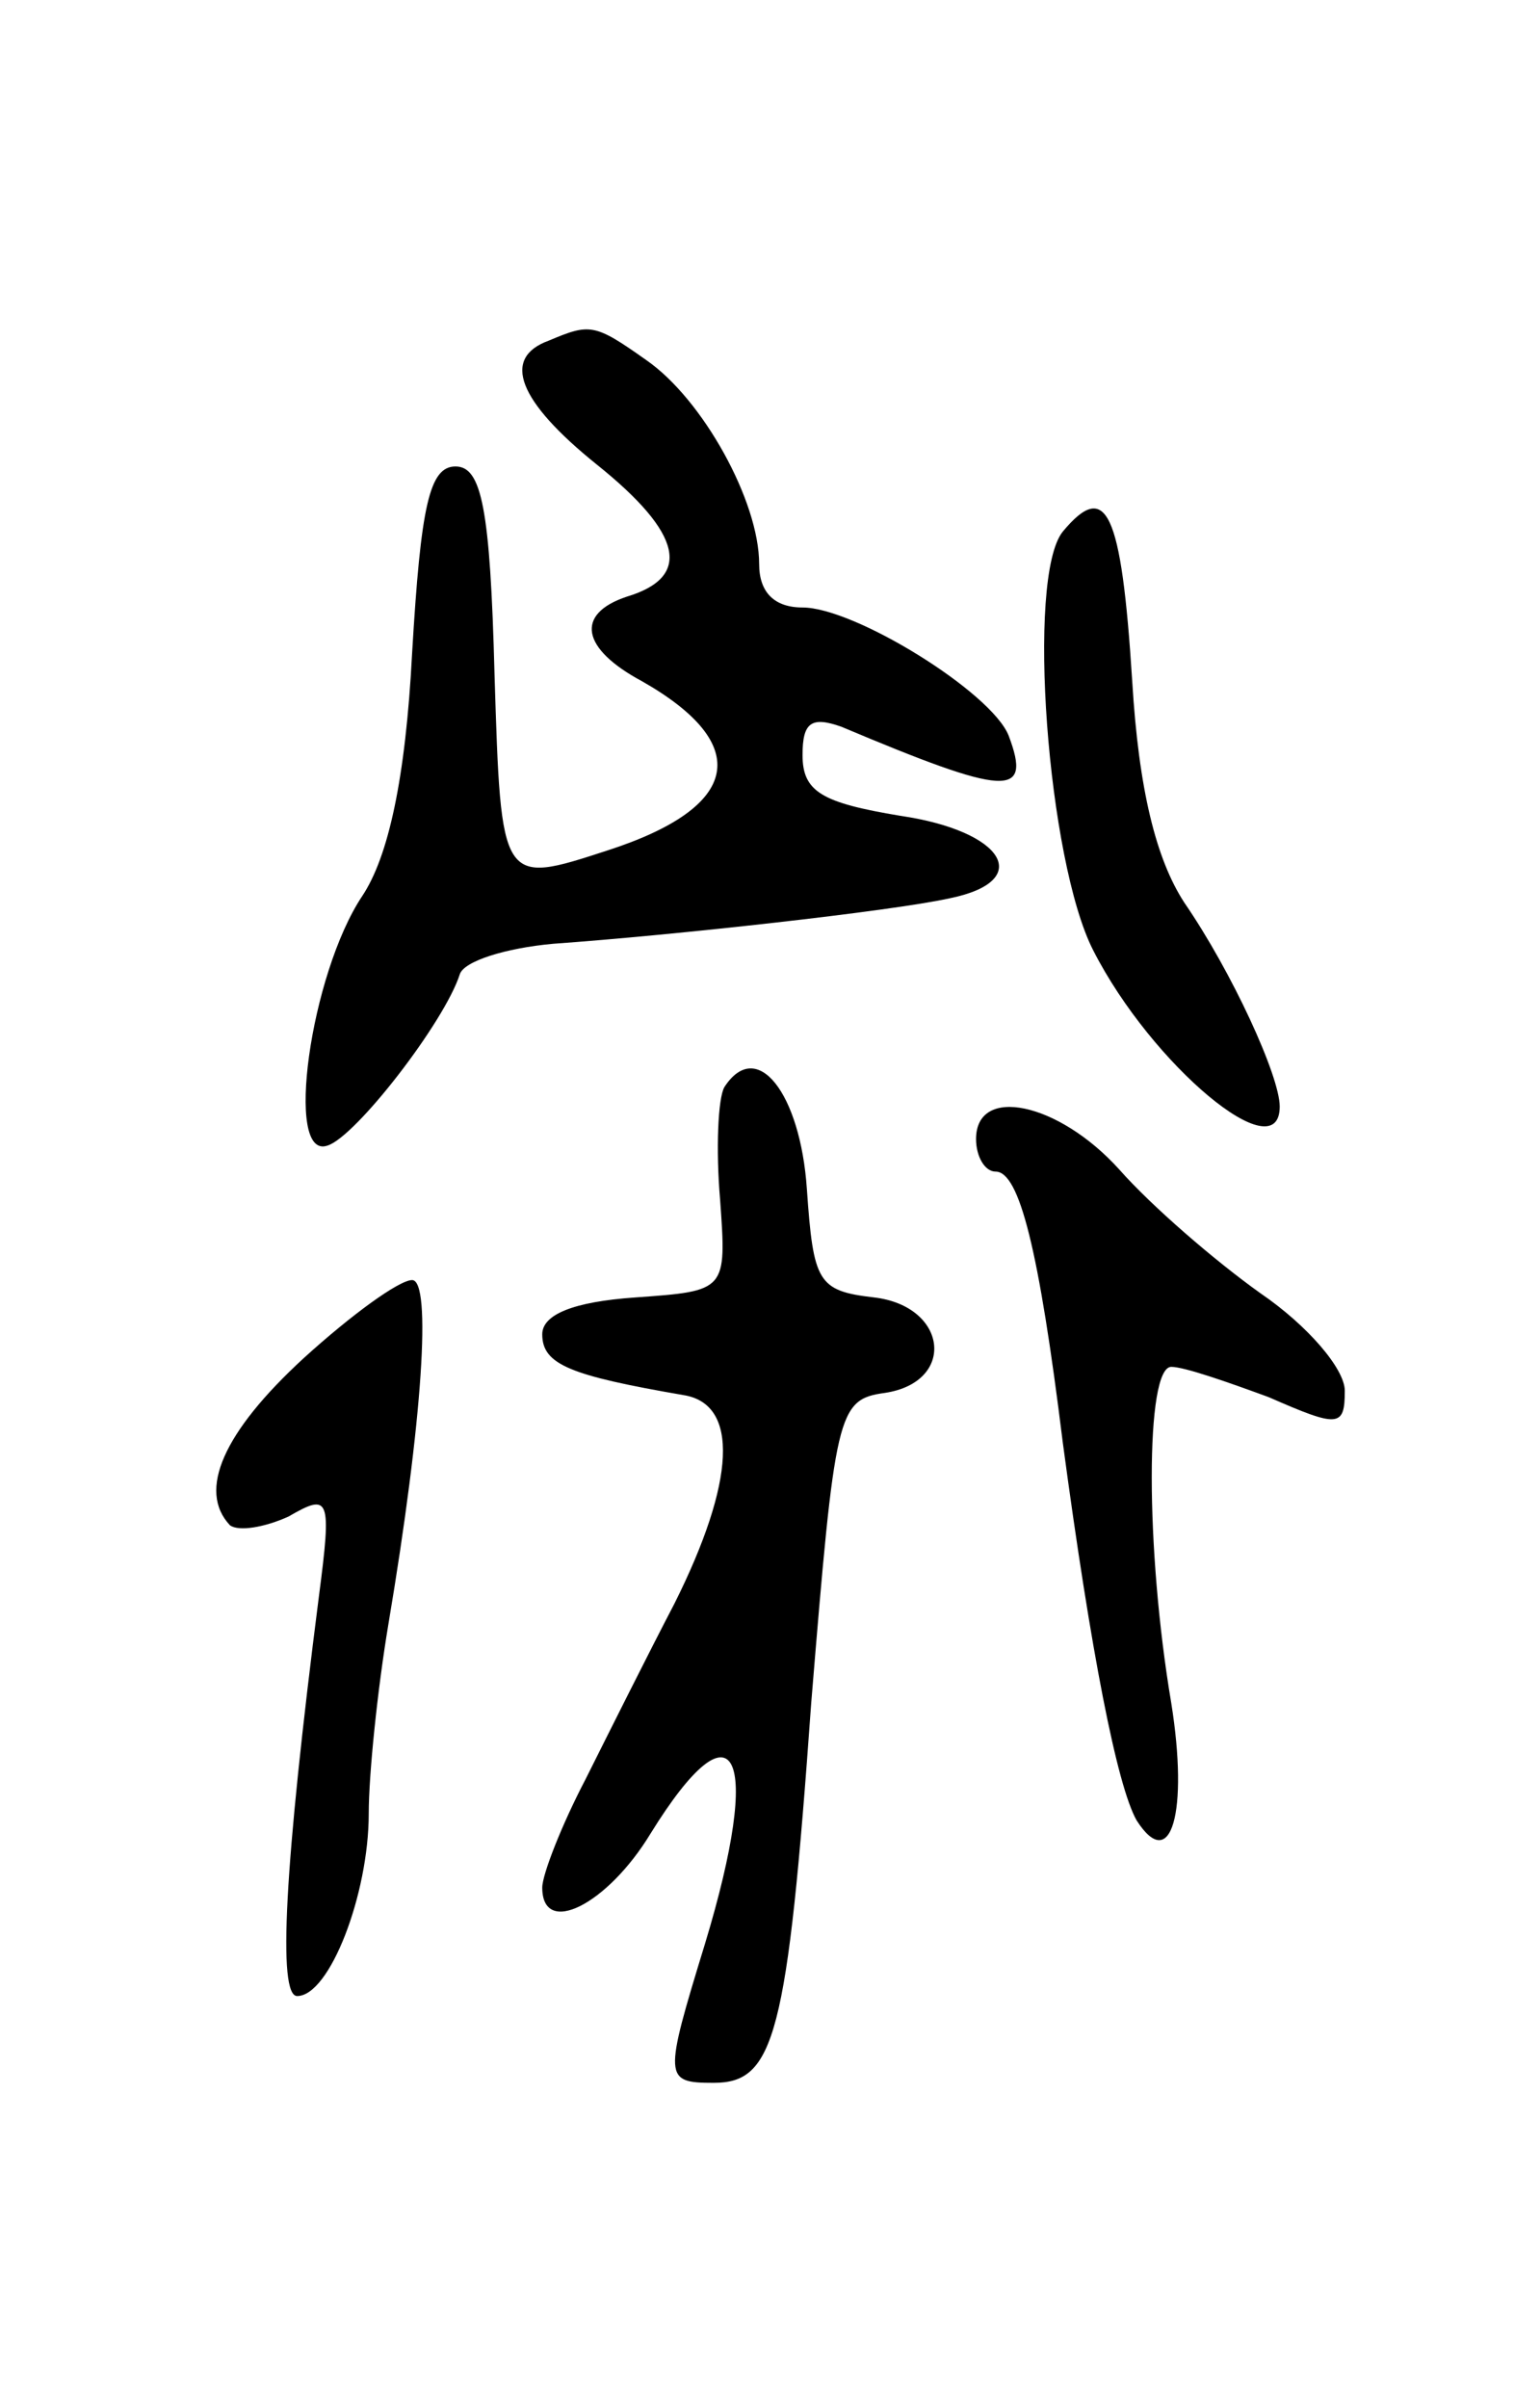
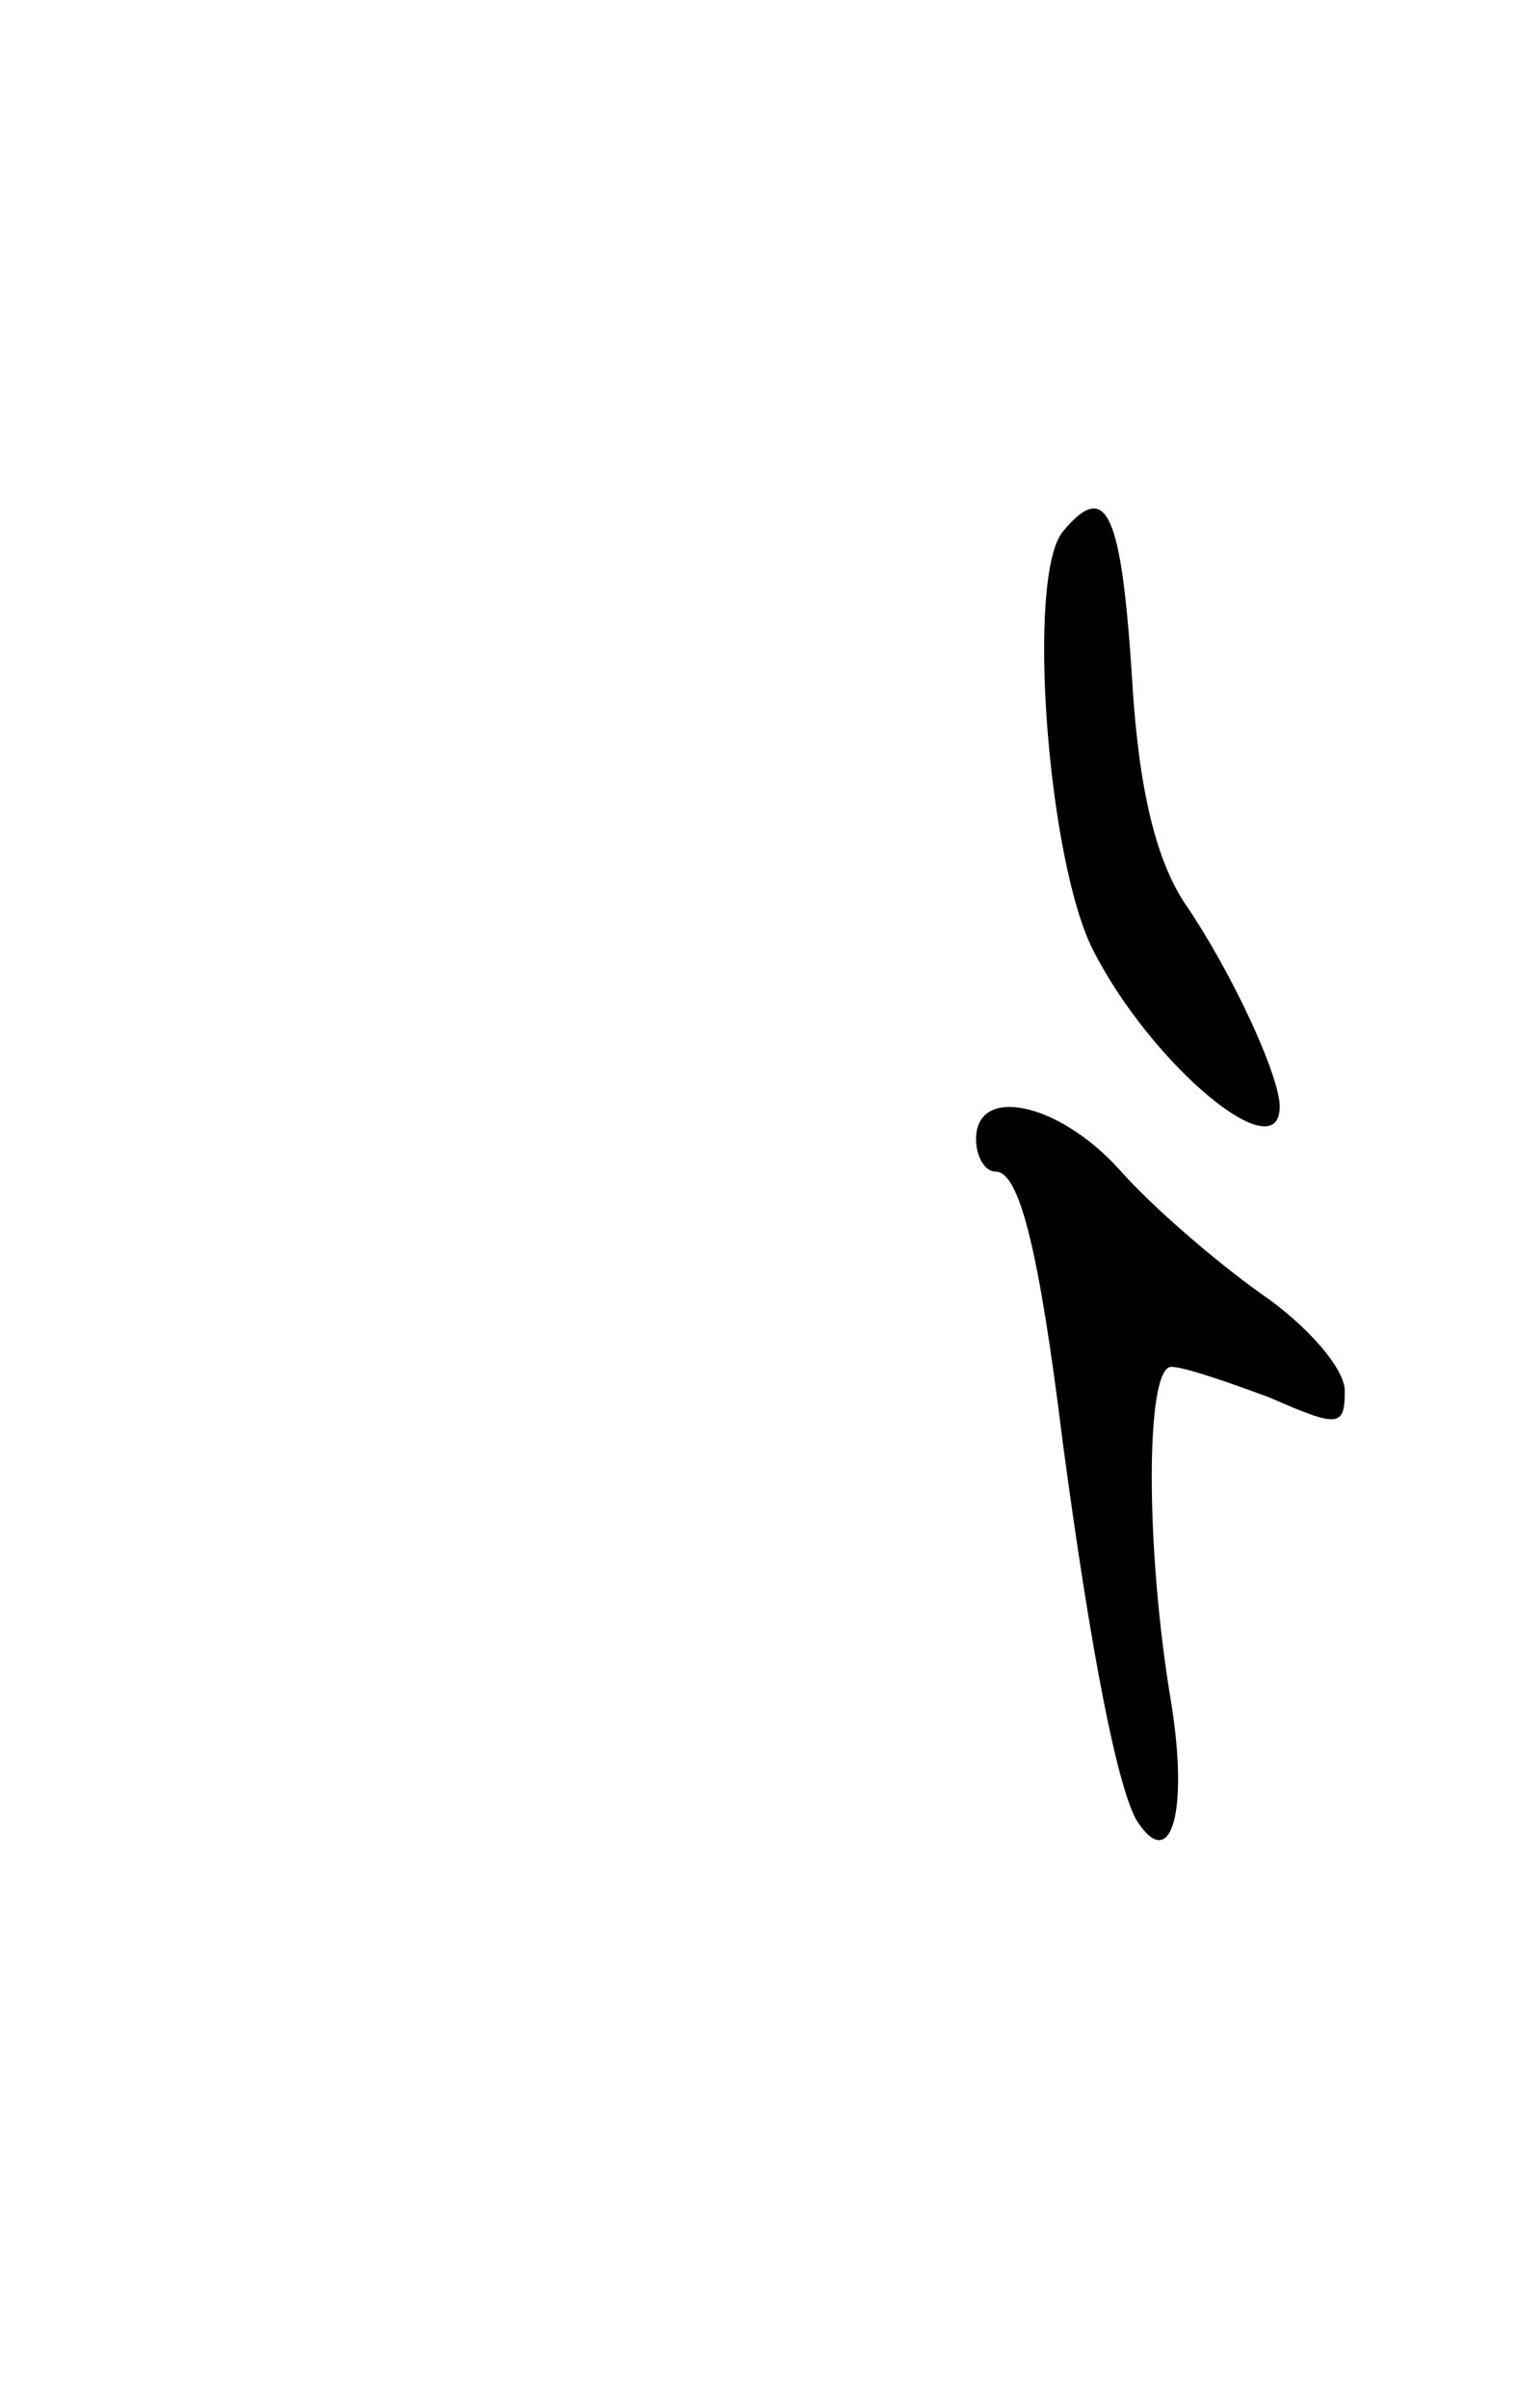
<svg xmlns="http://www.w3.org/2000/svg" version="1.0" width="71" height="111" viewBox="0 0 71 111">
  <g transform="translate(0,111) scale(0.1,-0.1)">
-     <path d="M253 953 c-22 -8 -14 -28 22 -57 40 -32 44 -52 14 -61 -24 -8 -21 -24 7 -39 51 -29 46 -58 -16 -78 -49 -16 -49 -16 -52 81 -2 77 -6 96 -18 96 -12 0 -16 -18 -20 -86 -3 -58 -11 -94 -23 -112 -24 -36 -36 -122 -16 -115 13 4 54 57 61 79 2 6 21 12 43 14 56 4 156 15 183 21 39 8 25 31 -23 38 -36 6 -45 11 -45 28 0 15 4 18 18 13 76 -32 88 -33 77 -4 -8 20 -71 59 -95 59 -13 0 -20 7 -20 20 0 29 -26 76 -52 94 -24 17 -26 17 -45 9z" />
    <path d="M490 865 c-17 -21 -7 -152 14 -193 27 -53 86 -102 86 -72 0 14 -22 62 -44 94 -13 20 -21 52 -24 102 -5 79 -12 93 -32 69z" />
-     <path d="M334 609 c-3 -5 -4 -29 -2 -52 3 -42 3 -42 -39 -45 -29 -2 -43 -8 -43 -17 0 -14 13 -19 65 -28 26 -4 24 -40 -4 -96 -12 -23 -30 -59 -41 -81 -11 -21 -20 -44 -20 -50 0 -23 30 -8 50 25 39 63 52 38 25 -51 -19 -62 -19 -64 4 -64 28 0 34 21 45 175 11 134 12 140 34 143 33 5 29 40 -5 44 -26 3 -28 7 -31 50 -3 44 -23 70 -38 47z" />
    <path d="M450 585 c0 -8 4 -15 9 -15 11 0 20 -36 31 -125 13 -97 25 -158 34 -174 16 -25 24 4 16 54 -12 71 -12 155 0 155 6 0 26 -7 45 -14 32 -14 35 -14 35 3 0 10 -17 30 -39 45 -21 15 -50 40 -65 57 -28 31 -66 39 -66 14z" />
-     <path d="M140 484 c-37 -34 -49 -61 -34 -77 4 -3 16 -1 27 4 19 11 20 9 14 -37 -16 -125 -19 -184 -10 -184 15 0 33 47 33 84 0 18 4 57 9 87 16 95 20 159 11 159 -6 0 -28 -16 -50 -36z" />
  </g>
</svg>